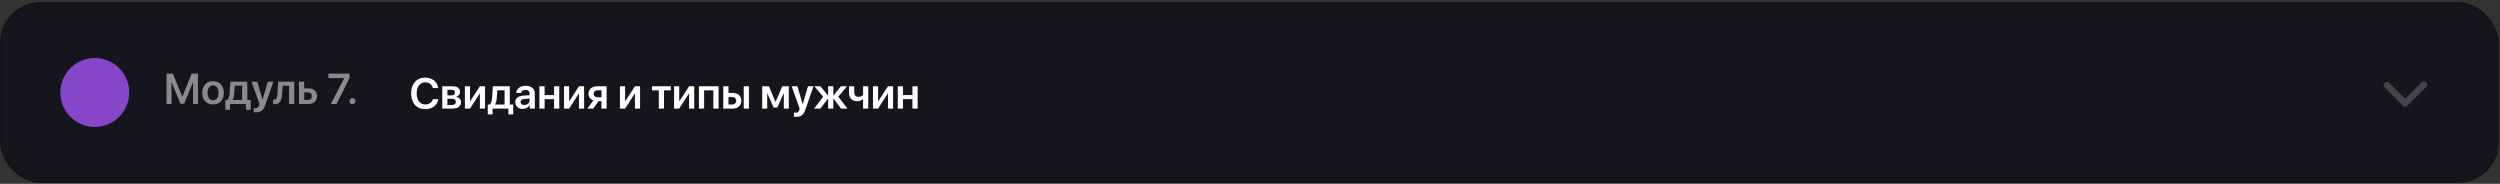
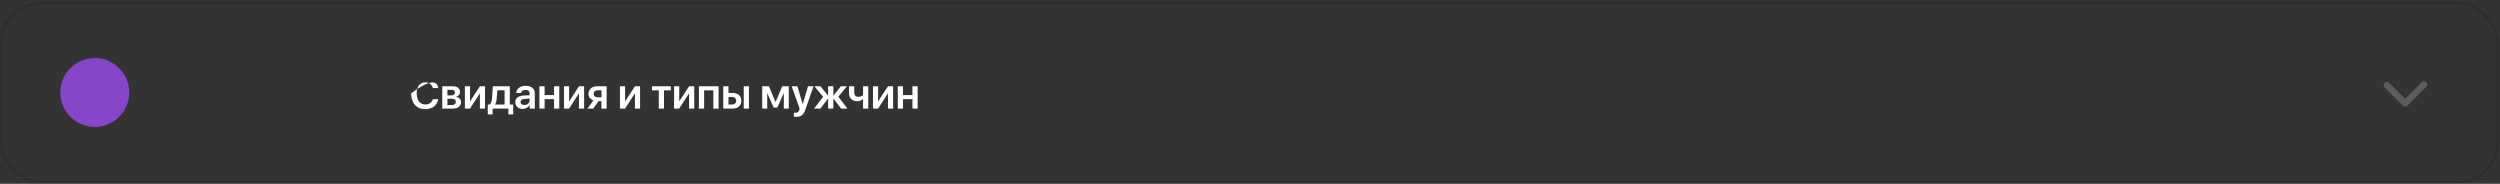
<svg xmlns="http://www.w3.org/2000/svg" width="1088" height="80" viewBox="0 0 1088 80" fill="none">
  <rect x="0" y="0" width="1088" height="80" fill="#333333" stroke="none" />
-   <rect y="0.875" width="1087.5" height="78.75" rx="17.812" fill="#15151D" />
  <rect x="0.469" y="1.344" width="1086.56" height="77.812" rx="17.344" stroke="black" stroke-opacity="0.12" stroke-width="0.938" />
  <circle cx="41.25" cy="40.25" r="15" fill="#8745C9" />
-   <path opacity="0.5" d="M86.136 45.25H84.013V35.875H83.948L80.131 45.14H78.519L74.701 35.875H74.638V45.25H72.504V32.039H75.242L79.288 42.009H79.362L83.408 32.039H86.136V45.25ZM92.719 45.442C89.872 45.442 88.022 43.547 88.022 40.398C88.022 37.267 89.89 35.344 92.719 35.344C95.548 35.344 97.416 37.257 97.416 40.398C97.416 43.547 95.566 45.442 92.719 45.442ZM92.719 43.639C94.166 43.639 95.1 42.467 95.1 40.398C95.1 38.338 94.166 37.157 92.719 37.157C91.282 37.157 90.339 38.338 90.339 40.398C90.339 42.467 91.273 43.639 92.719 43.639ZM105.363 43.492V37.294H102.195L101.948 40.727C101.874 41.826 101.655 42.778 101.206 43.419V43.492H105.363ZM100.135 47.786H98.047V43.492H98.817C99.531 43.071 99.824 41.917 99.915 40.608L100.254 35.545H107.633V43.492H109.107V47.786H107.02V45.25H100.135V47.786ZM111.35 48.857C111.222 48.857 110.572 48.848 110.453 48.821V47.017C110.572 47.044 110.975 47.054 111.112 47.054C112.055 47.054 112.54 46.697 112.797 45.799C112.797 45.772 112.934 45.287 112.925 45.259L109.473 35.545H111.964L114.252 43.309H114.289L116.578 35.545H118.976L115.47 45.635C114.637 48.042 113.566 48.857 111.35 48.857ZM122.803 40.727C122.62 43.538 121.888 45.351 119.608 45.351C119.251 45.351 118.986 45.287 118.867 45.241V43.282C118.958 43.309 119.15 43.355 119.407 43.355C120.35 43.355 120.661 42.22 120.753 40.608L121.064 35.545H128.068V45.25H125.797V37.303H123.032L122.803 40.727ZM133.964 40.187H132.38V43.501H133.964C135.026 43.501 135.712 42.833 135.712 41.844C135.712 40.846 135.016 40.187 133.964 40.187ZM130.109 45.25V35.545H132.38V38.457H134.257C136.518 38.457 137.974 39.775 137.974 41.853C137.974 43.932 136.518 45.25 134.257 45.25H130.109ZM143.989 45.25L149.784 34.017V33.971H142.917V32.039H152.109V34.007L146.461 45.25H143.989ZM153.391 45.351C152.65 45.351 152.073 44.774 152.073 44.032C152.073 43.3 152.65 42.714 153.391 42.714C154.124 42.714 154.7 43.3 154.7 44.032C154.7 44.774 154.124 45.351 153.391 45.351Z" fill="white" />
-   <path d="M185.074 47.516C181.302 47.516 178.931 44.879 178.931 40.64C178.931 36.428 181.32 33.773 185.074 33.773C188.058 33.773 190.338 35.614 190.732 38.324H188.397C188.004 36.804 186.703 35.824 185.074 35.824C182.803 35.824 181.348 37.692 181.348 40.64C181.348 43.606 182.794 45.465 185.083 45.465C186.749 45.465 187.967 44.613 188.397 43.158H190.741C190.237 45.868 188.113 47.516 185.074 47.516ZM196.545 39.093H194.705V41.51H196.371C197.433 41.51 197.983 41.089 197.983 40.283C197.983 39.523 197.47 39.093 196.545 39.093ZM196.509 42.956H194.705V45.703H196.692C197.772 45.703 198.367 45.218 198.367 44.33C198.367 43.423 197.736 42.956 196.509 42.956ZM192.471 47.25V37.545H197.076C199.036 37.545 200.208 38.47 200.208 40.008C200.208 41.024 199.466 41.931 198.505 42.096V42.169C199.777 42.334 200.638 43.231 200.638 44.449C200.638 46.16 199.301 47.25 197.15 47.25H192.471ZM204.556 47.25H202.322V37.545H204.556V44.027H204.63L208.85 37.545H211.084V47.25H208.85V40.722H208.777L204.556 47.25ZM219.598 45.492V39.294H216.431L216.183 42.727C216.11 43.826 215.891 44.778 215.442 45.419V45.492H219.598ZM214.371 49.786H212.283V45.492H213.052C213.766 45.071 214.059 43.917 214.151 42.608L214.49 37.545H221.869V45.492H223.343V49.786H221.255V47.25H214.371V49.786ZM228.177 45.684C229.468 45.684 230.502 44.824 230.502 43.652V42.91L228.259 43.048C227.161 43.121 226.529 43.615 226.529 44.384C226.529 45.181 227.188 45.684 228.177 45.684ZM227.49 47.406C225.613 47.406 224.249 46.225 224.249 44.476C224.249 42.755 225.577 41.72 227.939 41.574L230.502 41.427V40.731C230.502 39.715 229.816 39.129 228.69 39.129C227.609 39.129 226.923 39.651 226.776 40.457H224.661C224.762 38.644 226.309 37.344 228.781 37.344C231.189 37.344 232.755 38.617 232.755 40.567V47.25H230.557V45.703H230.511C229.953 46.756 228.735 47.406 227.49 47.406ZM241.122 47.25V43.13H237.021V47.25H234.75V37.545H237.021V41.372H241.122V37.545H243.393V47.25H241.122ZM247.678 47.25H245.444V37.545H247.678V44.027H247.751L251.971 37.545H254.205V47.25H251.971V40.722H251.898L247.678 47.25ZM260.083 42.334H261.768V39.285H260.083C259.039 39.285 258.371 39.889 258.371 40.85C258.371 41.711 259.039 42.334 260.083 42.334ZM261.768 47.25V44H260.468L258.206 47.25H255.661L258.27 43.643C256.924 43.231 256.11 42.233 256.11 40.86C256.11 38.818 257.602 37.545 259.909 37.545H264.001V47.25H261.768ZM272.031 47.25H269.797V37.545H272.031V44.027H272.104L276.324 37.545H278.558V47.25H276.324V40.722H276.251L272.031 47.25ZM291.953 37.545V39.303H288.968V47.25H286.707V39.303H283.722V37.545H291.953ZM295.596 47.25H293.362V37.545H295.596V44.027H295.67L299.89 37.545H302.124V47.25H299.89V40.722H299.817L295.596 47.25ZM310.446 47.25V39.303H306.436V47.25H304.166V37.545H312.726V47.25H310.446ZM323.676 47.25V37.545H325.937V47.25H323.676ZM318.622 42.187H317.038V45.501H318.622C319.684 45.501 320.37 44.833 320.37 43.844C320.37 42.846 319.675 42.187 318.622 42.187ZM314.767 47.25V37.545H317.038V40.457H318.915C321.176 40.457 322.632 41.775 322.632 43.853C322.632 45.932 321.176 47.25 318.915 47.25H314.767ZM333.893 47.25H331.723V37.545H334.625L337.491 44.32H337.564L340.43 37.545H343.286V47.25H341.116V40.612H341.043L338.306 46.801H336.694L333.957 40.612H333.893V47.25ZM346.417 50.857C346.289 50.857 345.639 50.848 345.52 50.821V49.017C345.639 49.044 346.042 49.054 346.179 49.054C347.122 49.054 347.607 48.697 347.864 47.799C347.864 47.772 348.001 47.287 347.992 47.259L344.54 37.545H347.031L349.319 45.309H349.356L351.645 37.545H354.044L350.537 47.635C349.704 50.042 348.633 50.857 346.417 50.857ZM364.828 42.086L368.793 47.25H366.037L362.732 42.91H362.659V47.25H360.406V42.91H360.342L357.028 47.25H354.3L358.237 42.114L354.419 37.545H357.083L360.342 41.592H360.406V37.545H362.659V41.592H362.732L365.982 37.545H368.619L364.828 42.086ZM377.875 47.25H375.604V43.158H375.494C374.963 43.689 374.139 44.046 373.05 44.046C370.798 44.046 369.498 42.654 369.498 40.503V37.545H371.759V40.246C371.759 41.418 372.409 42.141 373.563 42.141C374.561 42.141 375.238 41.757 375.604 41.299V37.545H377.875V47.25ZM382.15 47.25H379.916V37.545H382.15V44.027H382.224L386.444 37.545H388.678V47.25H386.444V40.722H386.371L382.15 47.25ZM397.092 47.25V43.13H392.99V47.25H390.72V37.545H392.99V41.372H397.092V37.545H399.362V47.25H397.092Z" fill="white" />
+   <path d="M185.074 47.516C181.302 47.516 178.931 44.879 178.931 40.64C188.058 33.773 190.338 35.614 190.732 38.324H188.397C188.004 36.804 186.703 35.824 185.074 35.824C182.803 35.824 181.348 37.692 181.348 40.64C181.348 43.606 182.794 45.465 185.083 45.465C186.749 45.465 187.967 44.613 188.397 43.158H190.741C190.237 45.868 188.113 47.516 185.074 47.516ZM196.545 39.093H194.705V41.51H196.371C197.433 41.51 197.983 41.089 197.983 40.283C197.983 39.523 197.47 39.093 196.545 39.093ZM196.509 42.956H194.705V45.703H196.692C197.772 45.703 198.367 45.218 198.367 44.33C198.367 43.423 197.736 42.956 196.509 42.956ZM192.471 47.25V37.545H197.076C199.036 37.545 200.208 38.47 200.208 40.008C200.208 41.024 199.466 41.931 198.505 42.096V42.169C199.777 42.334 200.638 43.231 200.638 44.449C200.638 46.16 199.301 47.25 197.15 47.25H192.471ZM204.556 47.25H202.322V37.545H204.556V44.027H204.63L208.85 37.545H211.084V47.25H208.85V40.722H208.777L204.556 47.25ZM219.598 45.492V39.294H216.431L216.183 42.727C216.11 43.826 215.891 44.778 215.442 45.419V45.492H219.598ZM214.371 49.786H212.283V45.492H213.052C213.766 45.071 214.059 43.917 214.151 42.608L214.49 37.545H221.869V45.492H223.343V49.786H221.255V47.25H214.371V49.786ZM228.177 45.684C229.468 45.684 230.502 44.824 230.502 43.652V42.91L228.259 43.048C227.161 43.121 226.529 43.615 226.529 44.384C226.529 45.181 227.188 45.684 228.177 45.684ZM227.49 47.406C225.613 47.406 224.249 46.225 224.249 44.476C224.249 42.755 225.577 41.72 227.939 41.574L230.502 41.427V40.731C230.502 39.715 229.816 39.129 228.69 39.129C227.609 39.129 226.923 39.651 226.776 40.457H224.661C224.762 38.644 226.309 37.344 228.781 37.344C231.189 37.344 232.755 38.617 232.755 40.567V47.25H230.557V45.703H230.511C229.953 46.756 228.735 47.406 227.49 47.406ZM241.122 47.25V43.13H237.021V47.25H234.75V37.545H237.021V41.372H241.122V37.545H243.393V47.25H241.122ZM247.678 47.25H245.444V37.545H247.678V44.027H247.751L251.971 37.545H254.205V47.25H251.971V40.722H251.898L247.678 47.25ZM260.083 42.334H261.768V39.285H260.083C259.039 39.285 258.371 39.889 258.371 40.85C258.371 41.711 259.039 42.334 260.083 42.334ZM261.768 47.25V44H260.468L258.206 47.25H255.661L258.27 43.643C256.924 43.231 256.11 42.233 256.11 40.86C256.11 38.818 257.602 37.545 259.909 37.545H264.001V47.25H261.768ZM272.031 47.25H269.797V37.545H272.031V44.027H272.104L276.324 37.545H278.558V47.25H276.324V40.722H276.251L272.031 47.25ZM291.953 37.545V39.303H288.968V47.25H286.707V39.303H283.722V37.545H291.953ZM295.596 47.25H293.362V37.545H295.596V44.027H295.67L299.89 37.545H302.124V47.25H299.89V40.722H299.817L295.596 47.25ZM310.446 47.25V39.303H306.436V47.25H304.166V37.545H312.726V47.25H310.446ZM323.676 47.25V37.545H325.937V47.25H323.676ZM318.622 42.187H317.038V45.501H318.622C319.684 45.501 320.37 44.833 320.37 43.844C320.37 42.846 319.675 42.187 318.622 42.187ZM314.767 47.25V37.545H317.038V40.457H318.915C321.176 40.457 322.632 41.775 322.632 43.853C322.632 45.932 321.176 47.25 318.915 47.25H314.767ZM333.893 47.25H331.723V37.545H334.625L337.491 44.32H337.564L340.43 37.545H343.286V47.25H341.116V40.612H341.043L338.306 46.801H336.694L333.957 40.612H333.893V47.25ZM346.417 50.857C346.289 50.857 345.639 50.848 345.52 50.821V49.017C345.639 49.044 346.042 49.054 346.179 49.054C347.122 49.054 347.607 48.697 347.864 47.799C347.864 47.772 348.001 47.287 347.992 47.259L344.54 37.545H347.031L349.319 45.309H349.356L351.645 37.545H354.044L350.537 47.635C349.704 50.042 348.633 50.857 346.417 50.857ZM364.828 42.086L368.793 47.25H366.037L362.732 42.91H362.659V47.25H360.406V42.91H360.342L357.028 47.25H354.3L358.237 42.114L354.419 37.545H357.083L360.342 41.592H360.406V37.545H362.659V41.592H362.732L365.982 37.545H368.619L364.828 42.086ZM377.875 47.25H375.604V43.158H375.494C374.963 43.689 374.139 44.046 373.05 44.046C370.798 44.046 369.498 42.654 369.498 40.503V37.545H371.759V40.246C371.759 41.418 372.409 42.141 373.563 42.141C374.561 42.141 375.238 41.757 375.604 41.299V37.545H377.875V47.25ZM382.15 47.25H379.916V37.545H382.15V44.027H382.224L386.444 37.545H388.678V47.25H386.444V40.722H386.371L382.15 47.25ZM397.092 47.25V43.13H392.99V47.25H390.72V37.545H392.99V41.372H397.092V37.545H399.362V47.25H397.092Z" fill="white" />
  <g opacity="0.2">
    <path d="M1037.77 38.041C1037.22 37.491 1037.22 36.601 1037.77 36.052C1038.32 35.503 1039.21 35.503 1039.76 36.052L1046.72 43.015L1053.89 35.845C1054.44 35.296 1055.33 35.296 1055.88 35.845C1056.43 36.395 1056.43 37.285 1055.88 37.834L1047.92 45.789C1047.89 45.825 1047.85 45.86 1047.81 45.891C1047.78 45.928 1047.75 45.964 1047.71 45.998C1047.16 46.547 1046.27 46.547 1045.72 45.998L1037.77 38.041Z" fill="white" />
  </g>
</svg>